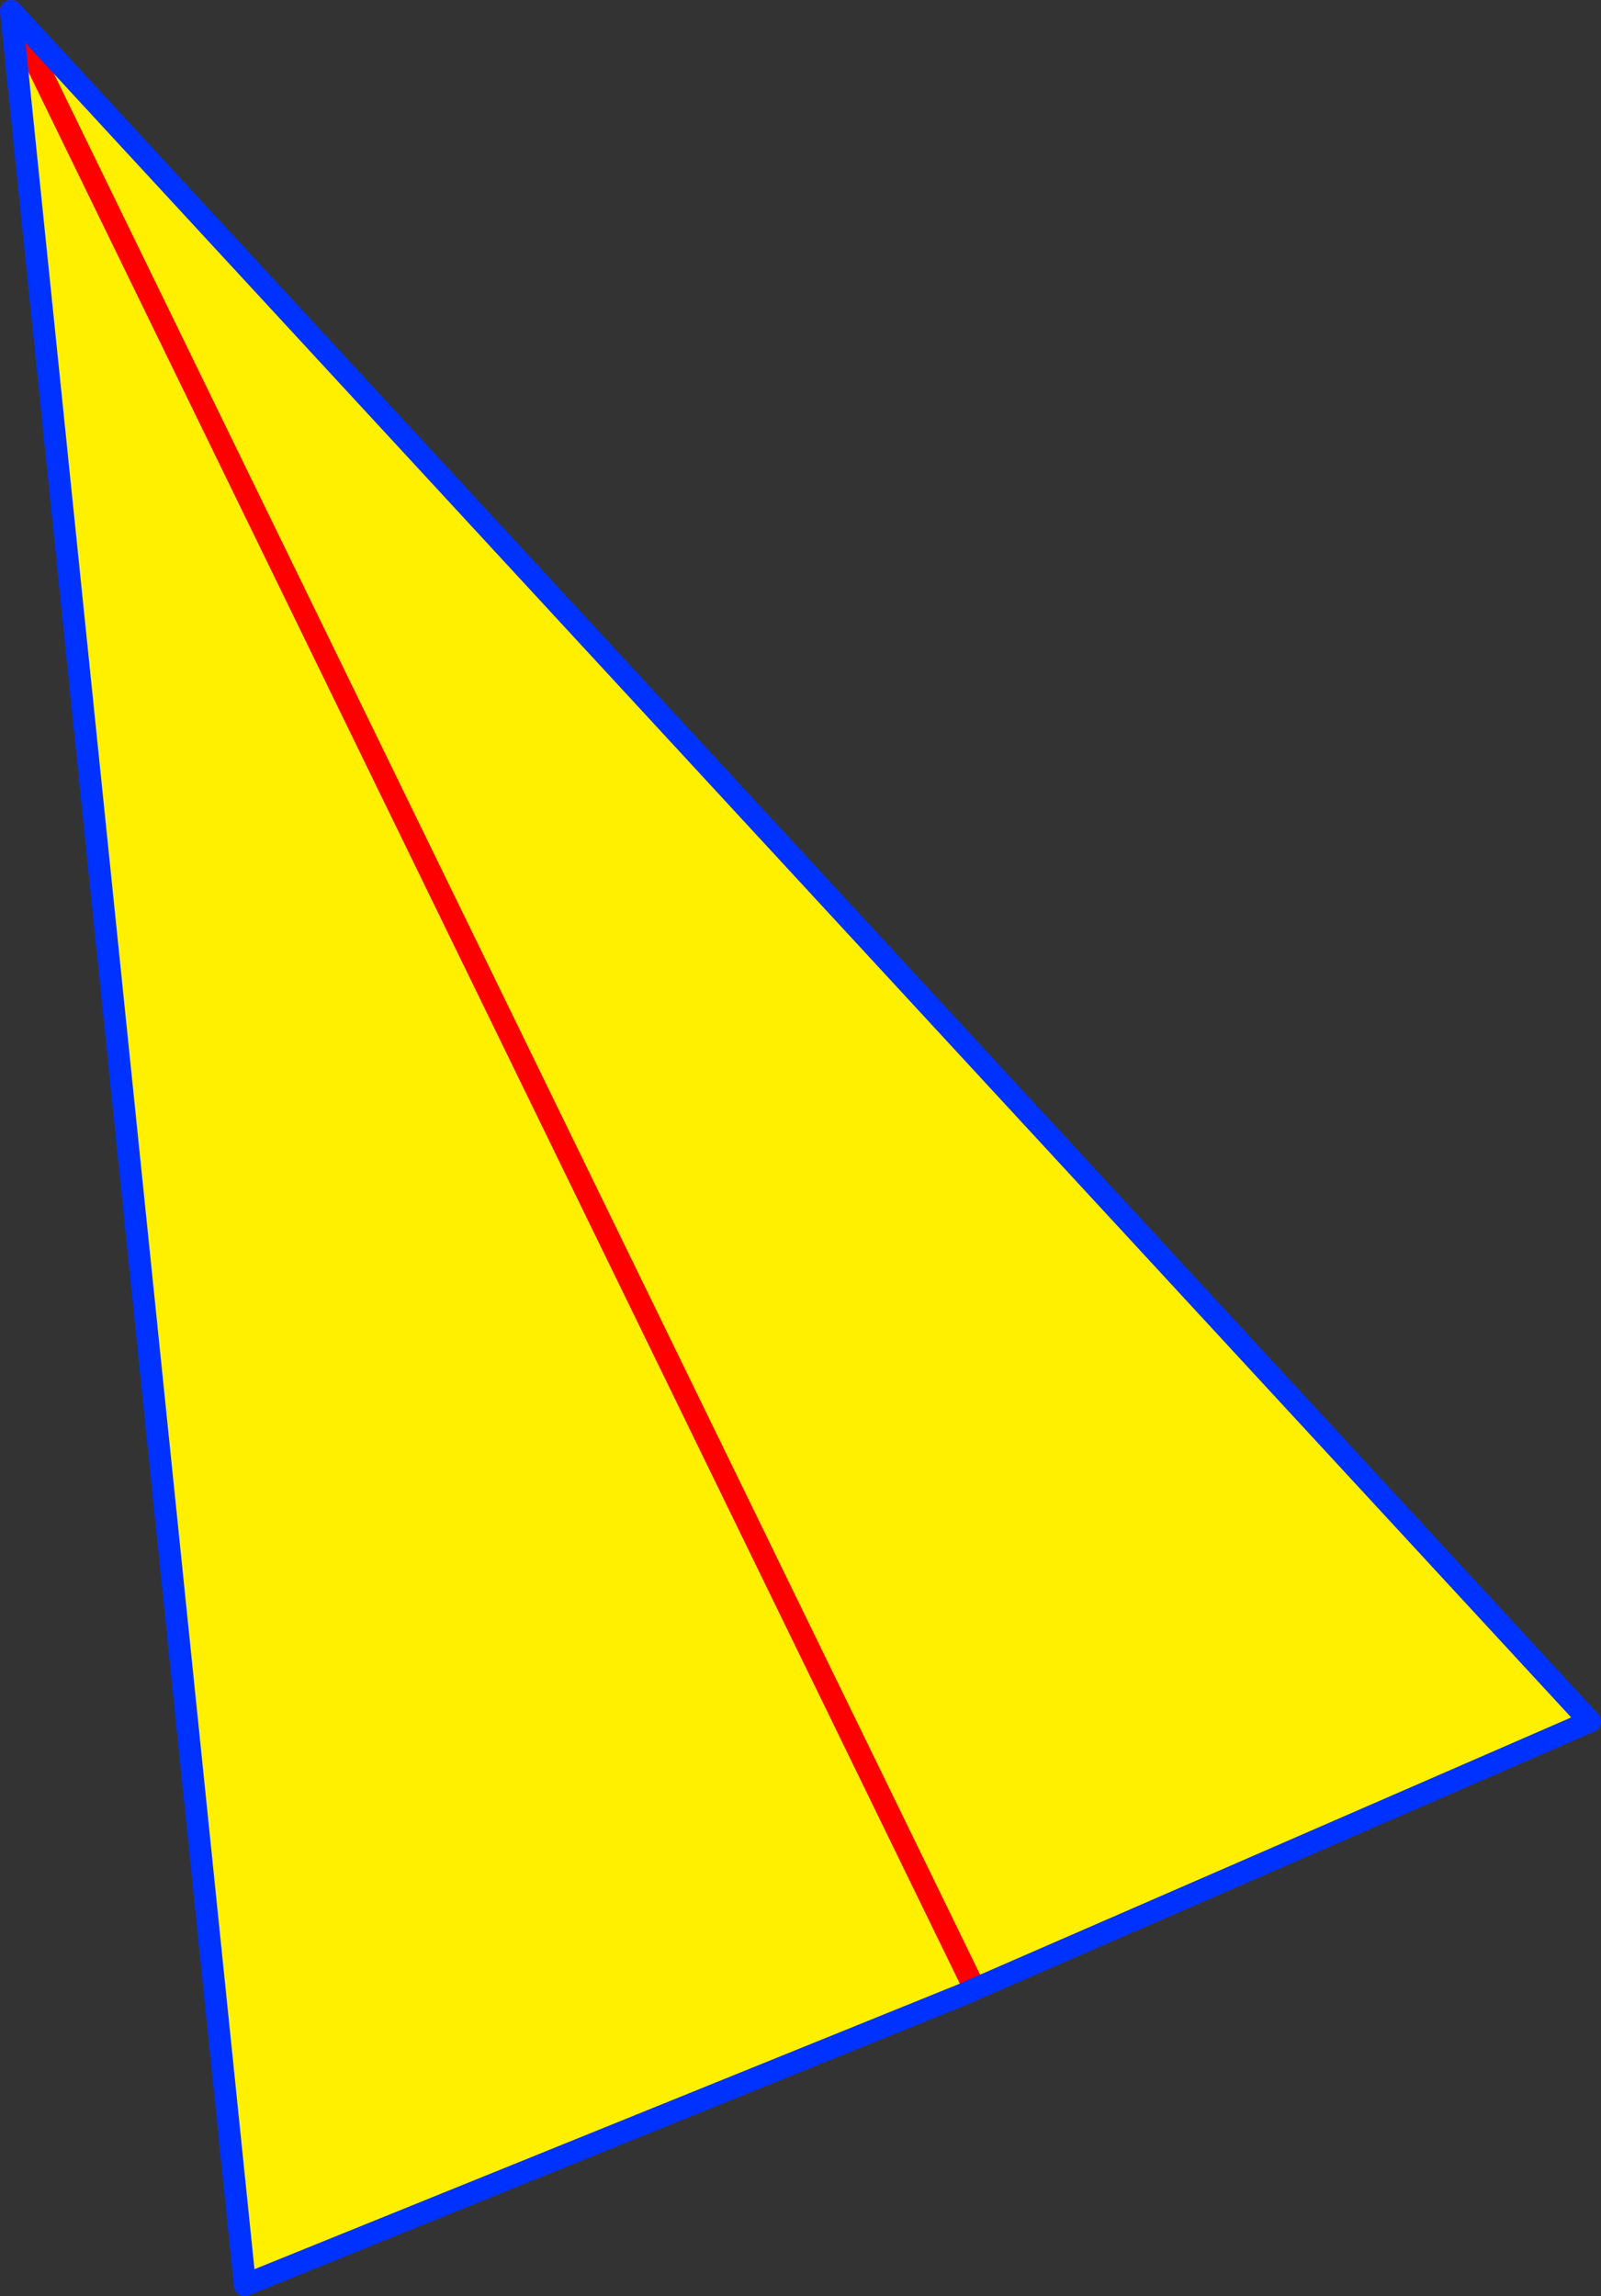
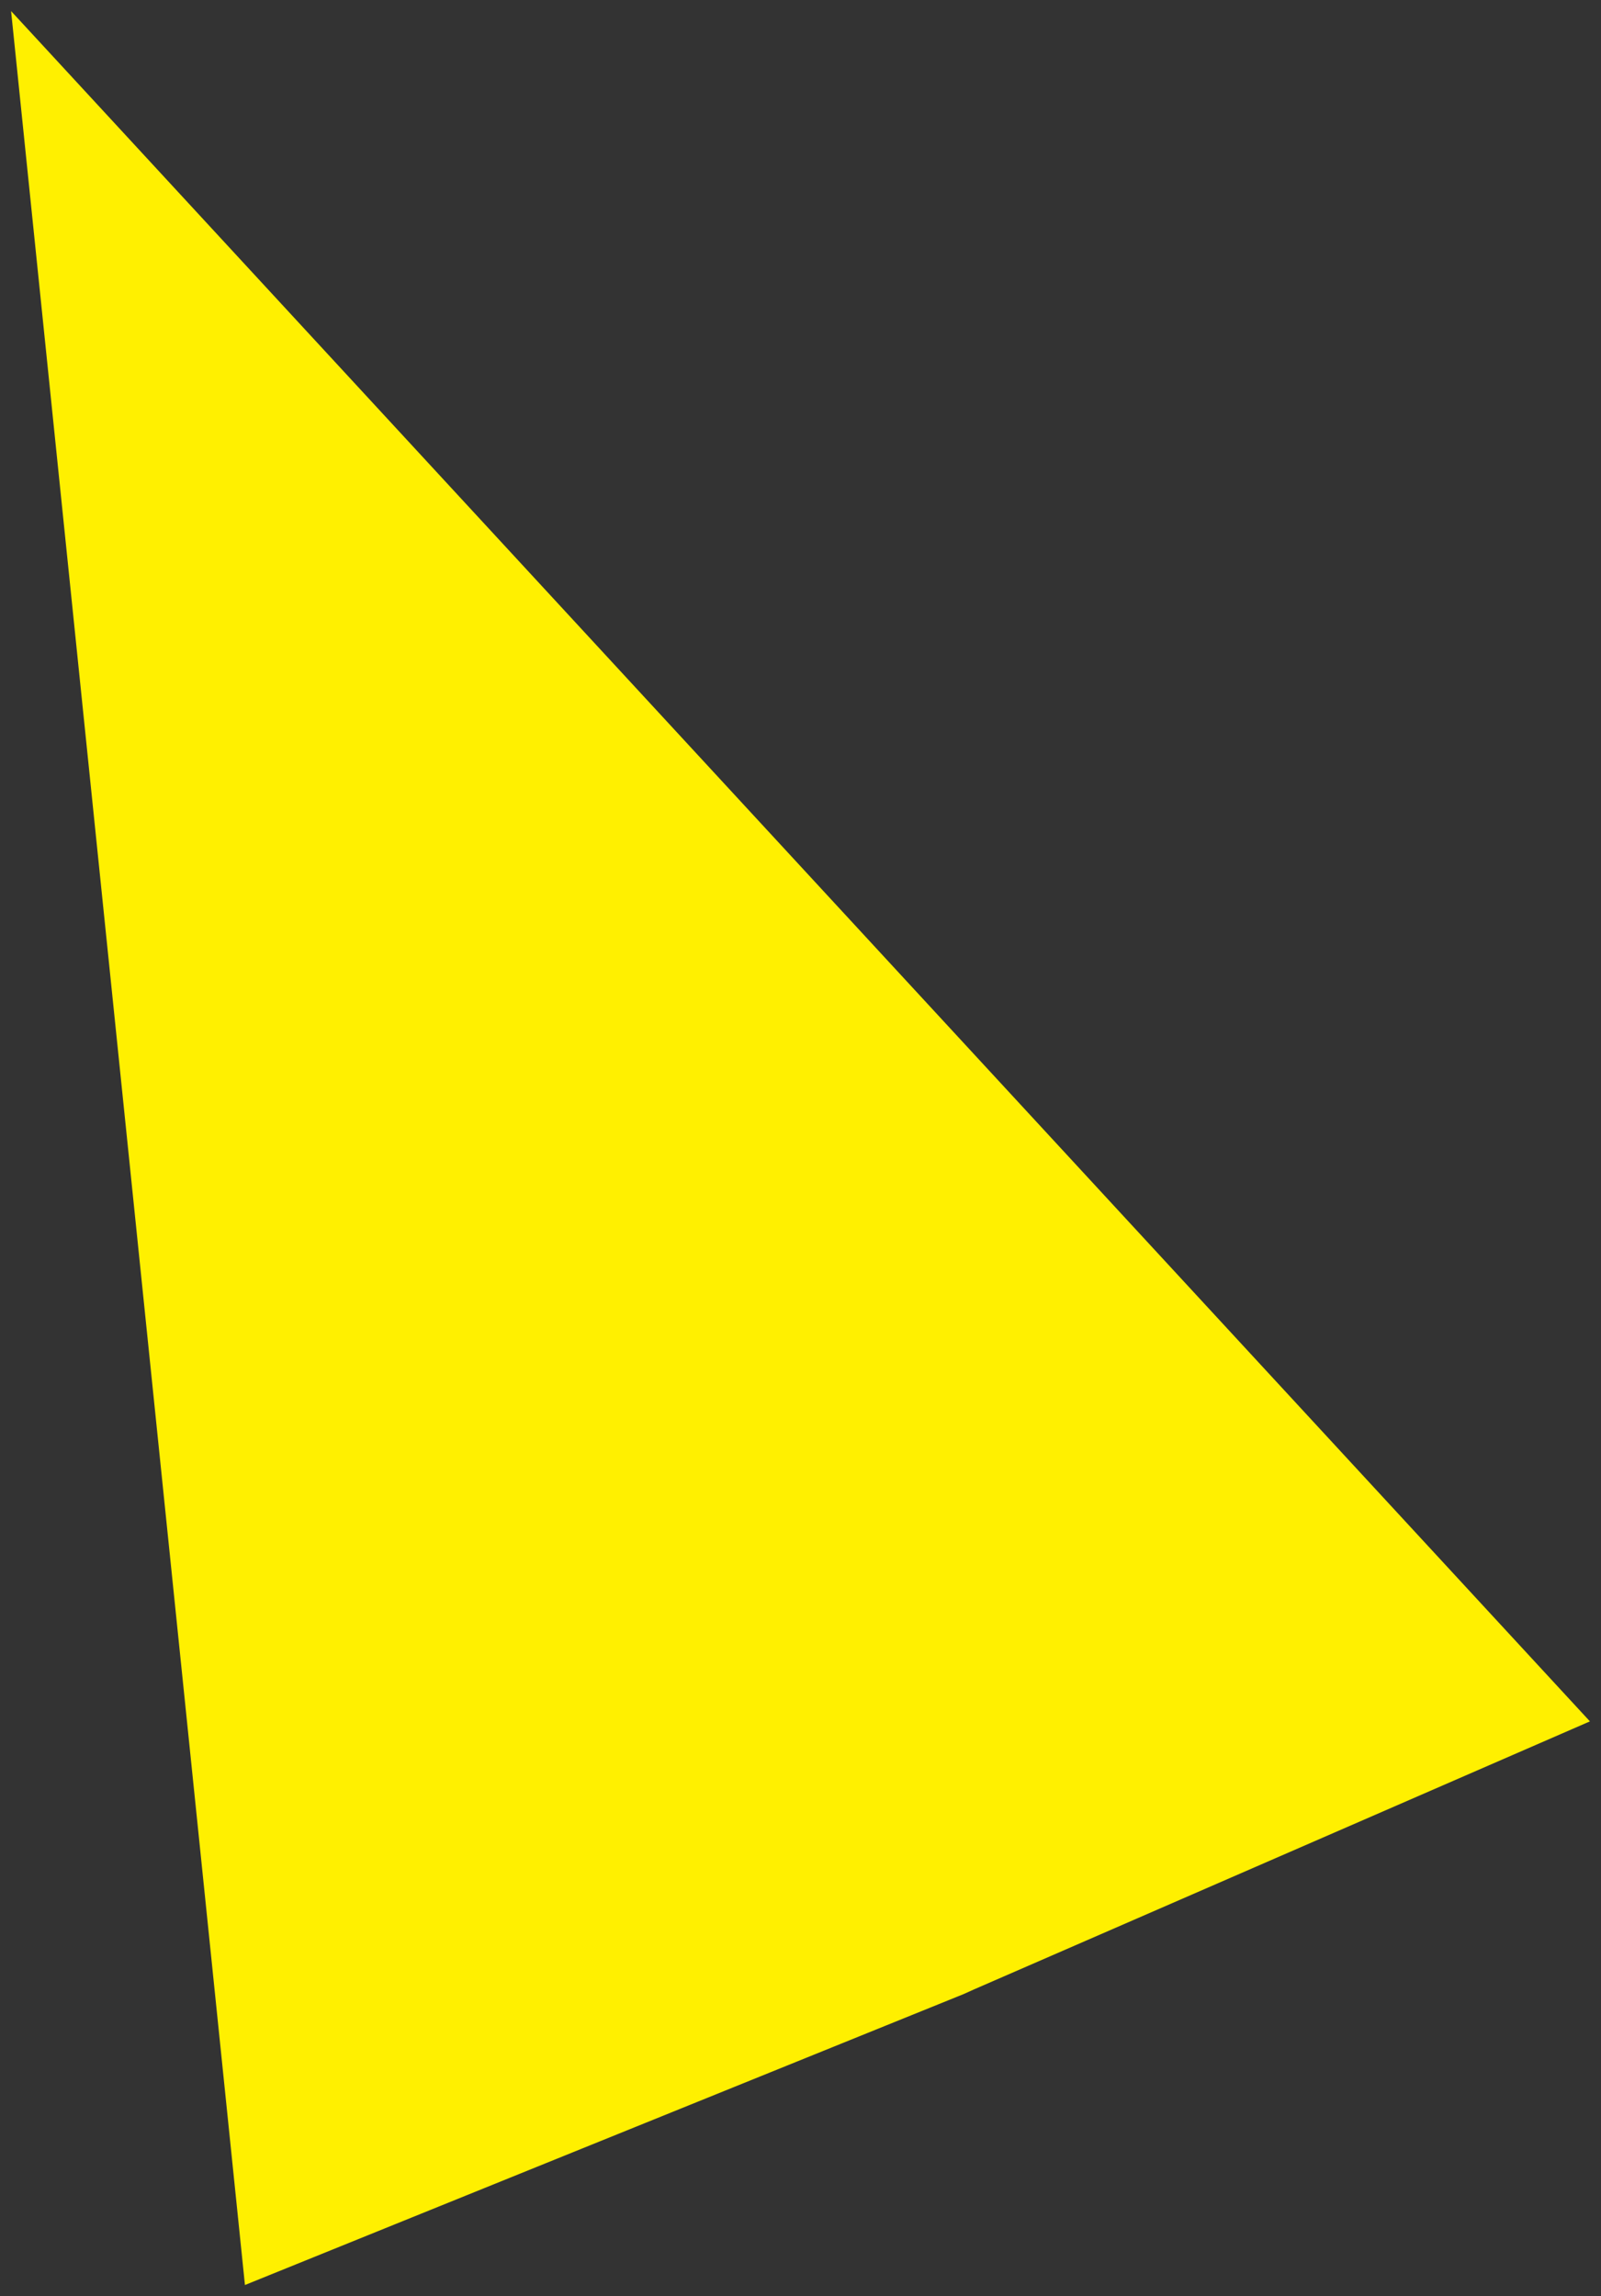
<svg xmlns="http://www.w3.org/2000/svg" height="207.15px" width="144.45px">
  <rect width="100%" height="100%" fill="#333333" stroke="none" />
  <g transform="matrix(1.0, 0.0, 0.0, 1.0, -249.85, -32.25)">
    <path d="M337.8 211.7 L336.8 212.15 271.95 238.4 250.85 33.25 393.3 187.55 337.8 211.7 250.85 33.25 337.8 211.7" fill="#fff000" fill-rule="evenodd" stroke="none" />
-     <path d="M337.8 211.7 L250.85 33.25" fill="none" stroke="#ff0000" stroke-linecap="round" stroke-linejoin="round" stroke-width="2.0" />
-     <path d="M336.8 212.15 L271.95 238.4 250.85 33.25 393.3 187.55 337.8 211.7 Z" fill="none" stroke="#0032ff" stroke-linecap="round" stroke-linejoin="round" stroke-width="2.0" />
+     <path d="M336.8 212.15 Z" fill="none" stroke="#0032ff" stroke-linecap="round" stroke-linejoin="round" stroke-width="2.0" />
  </g>
</svg>